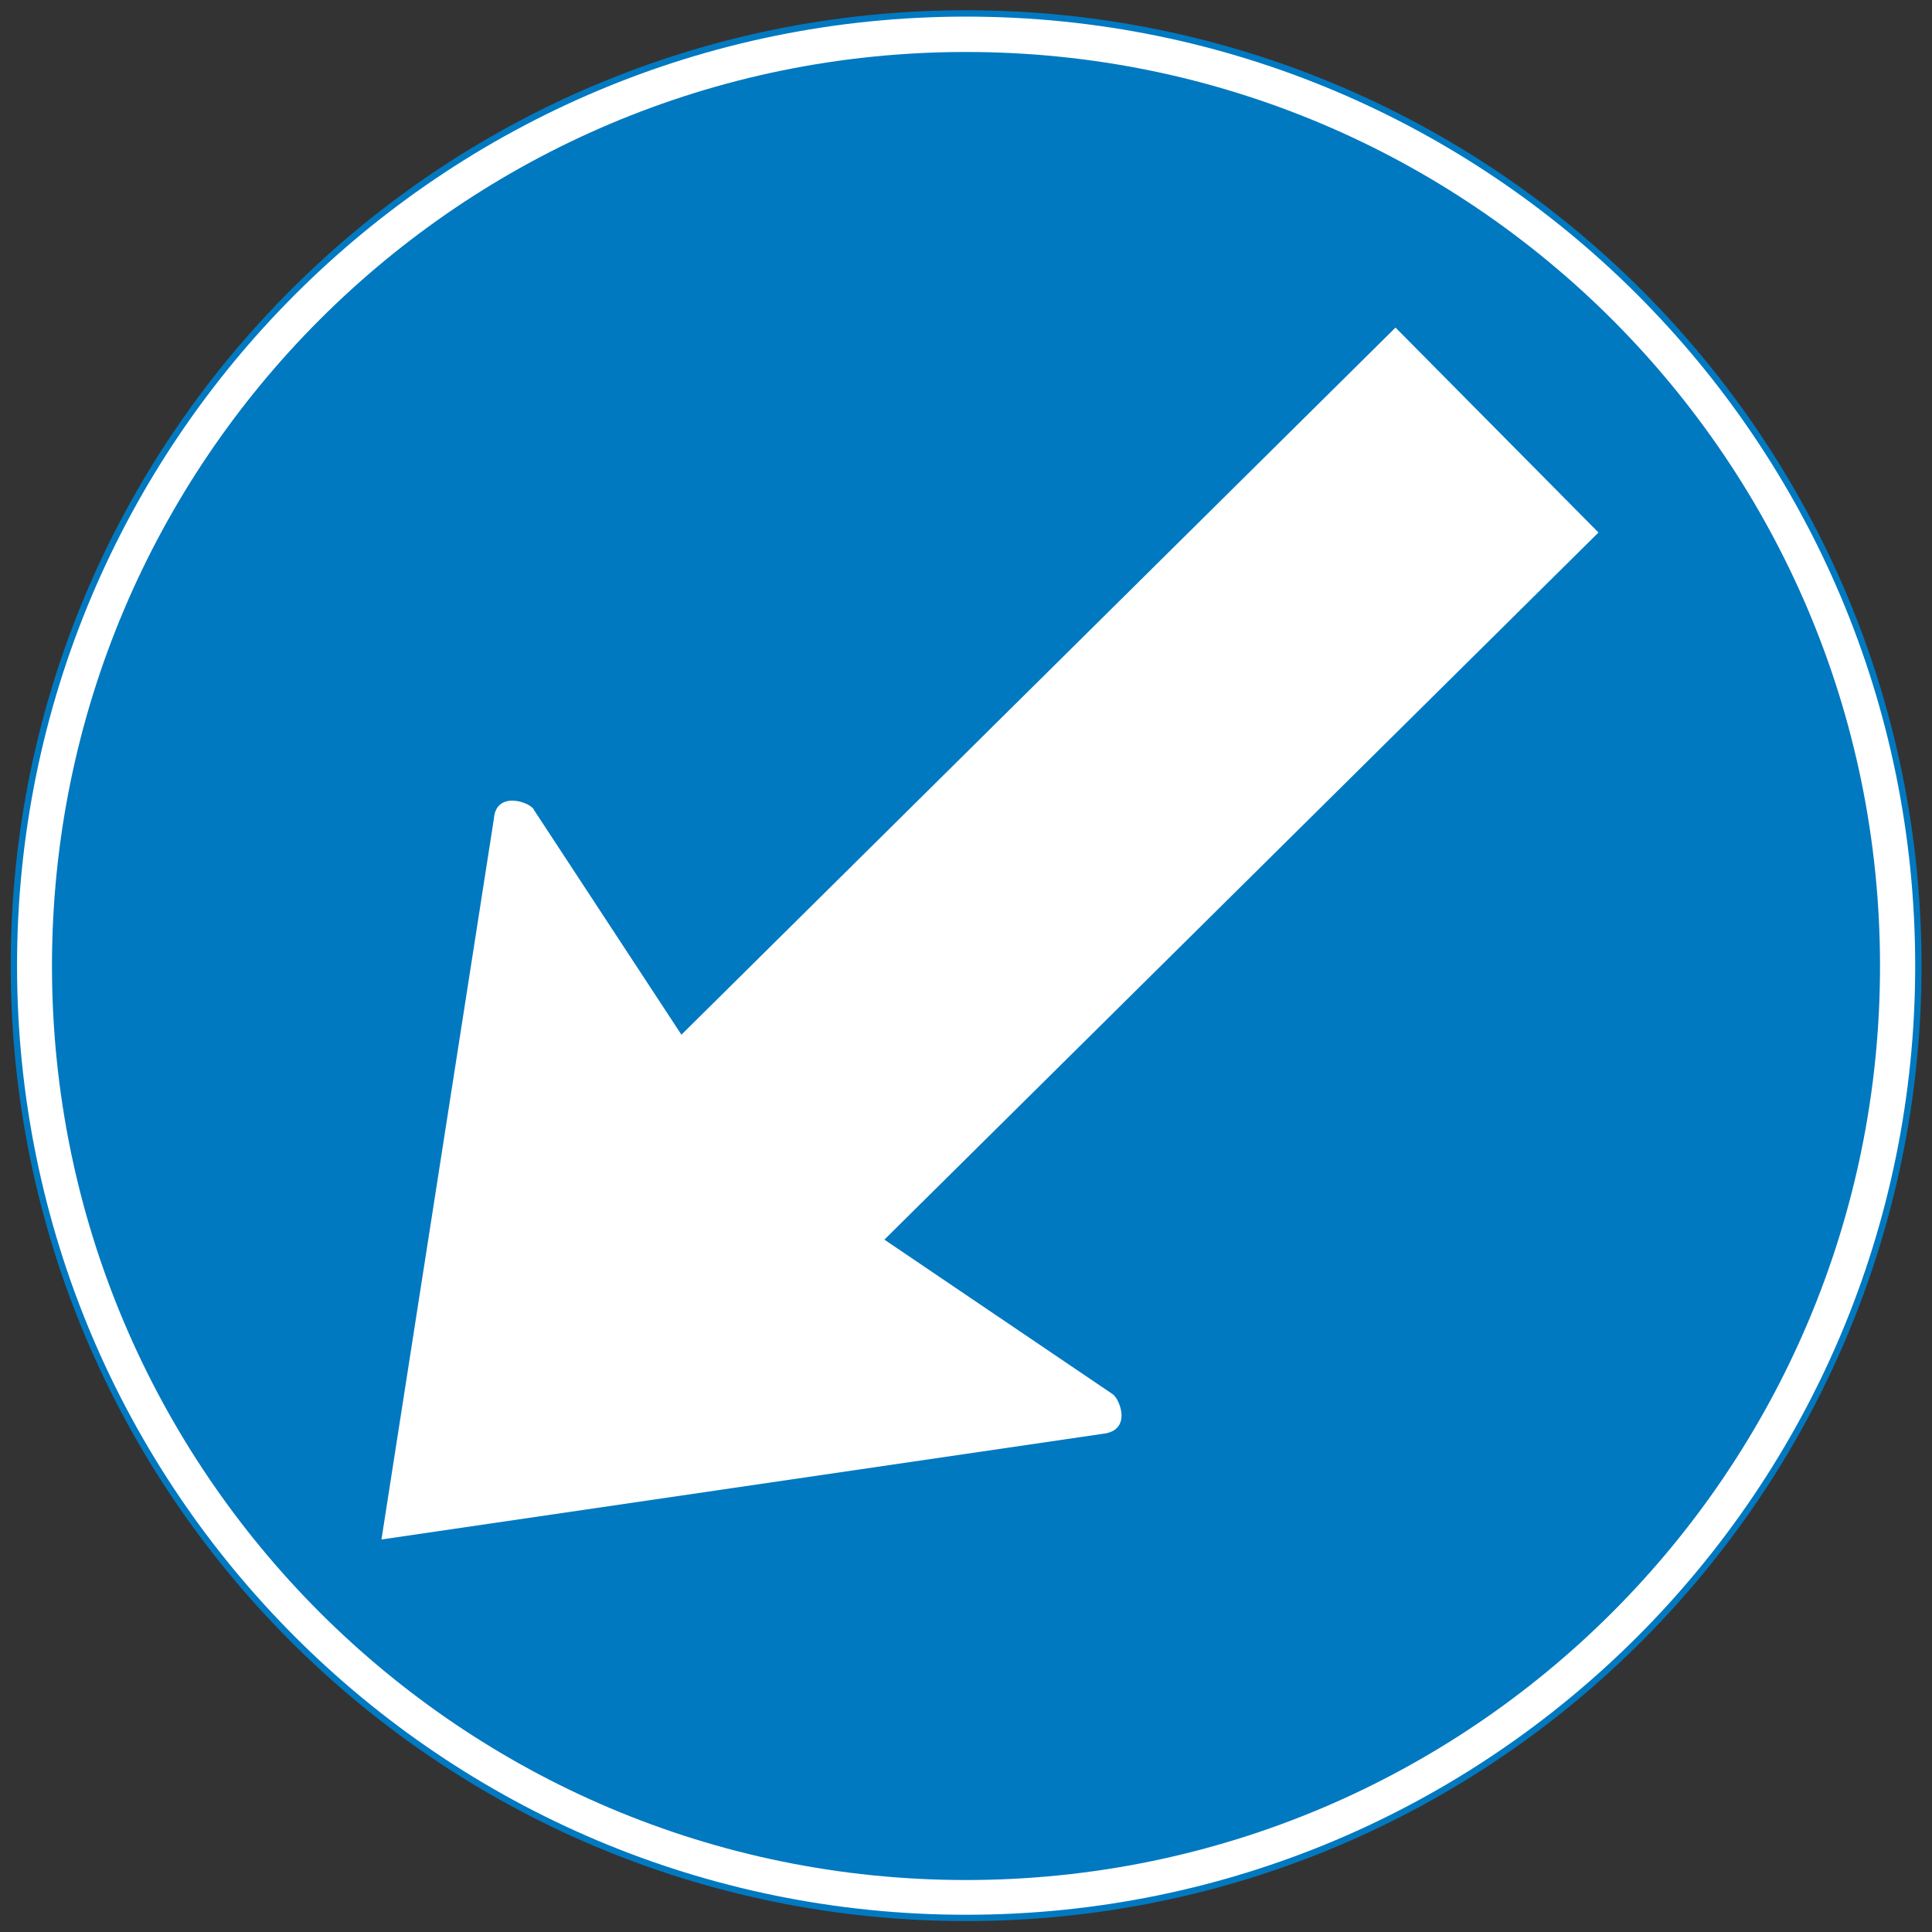
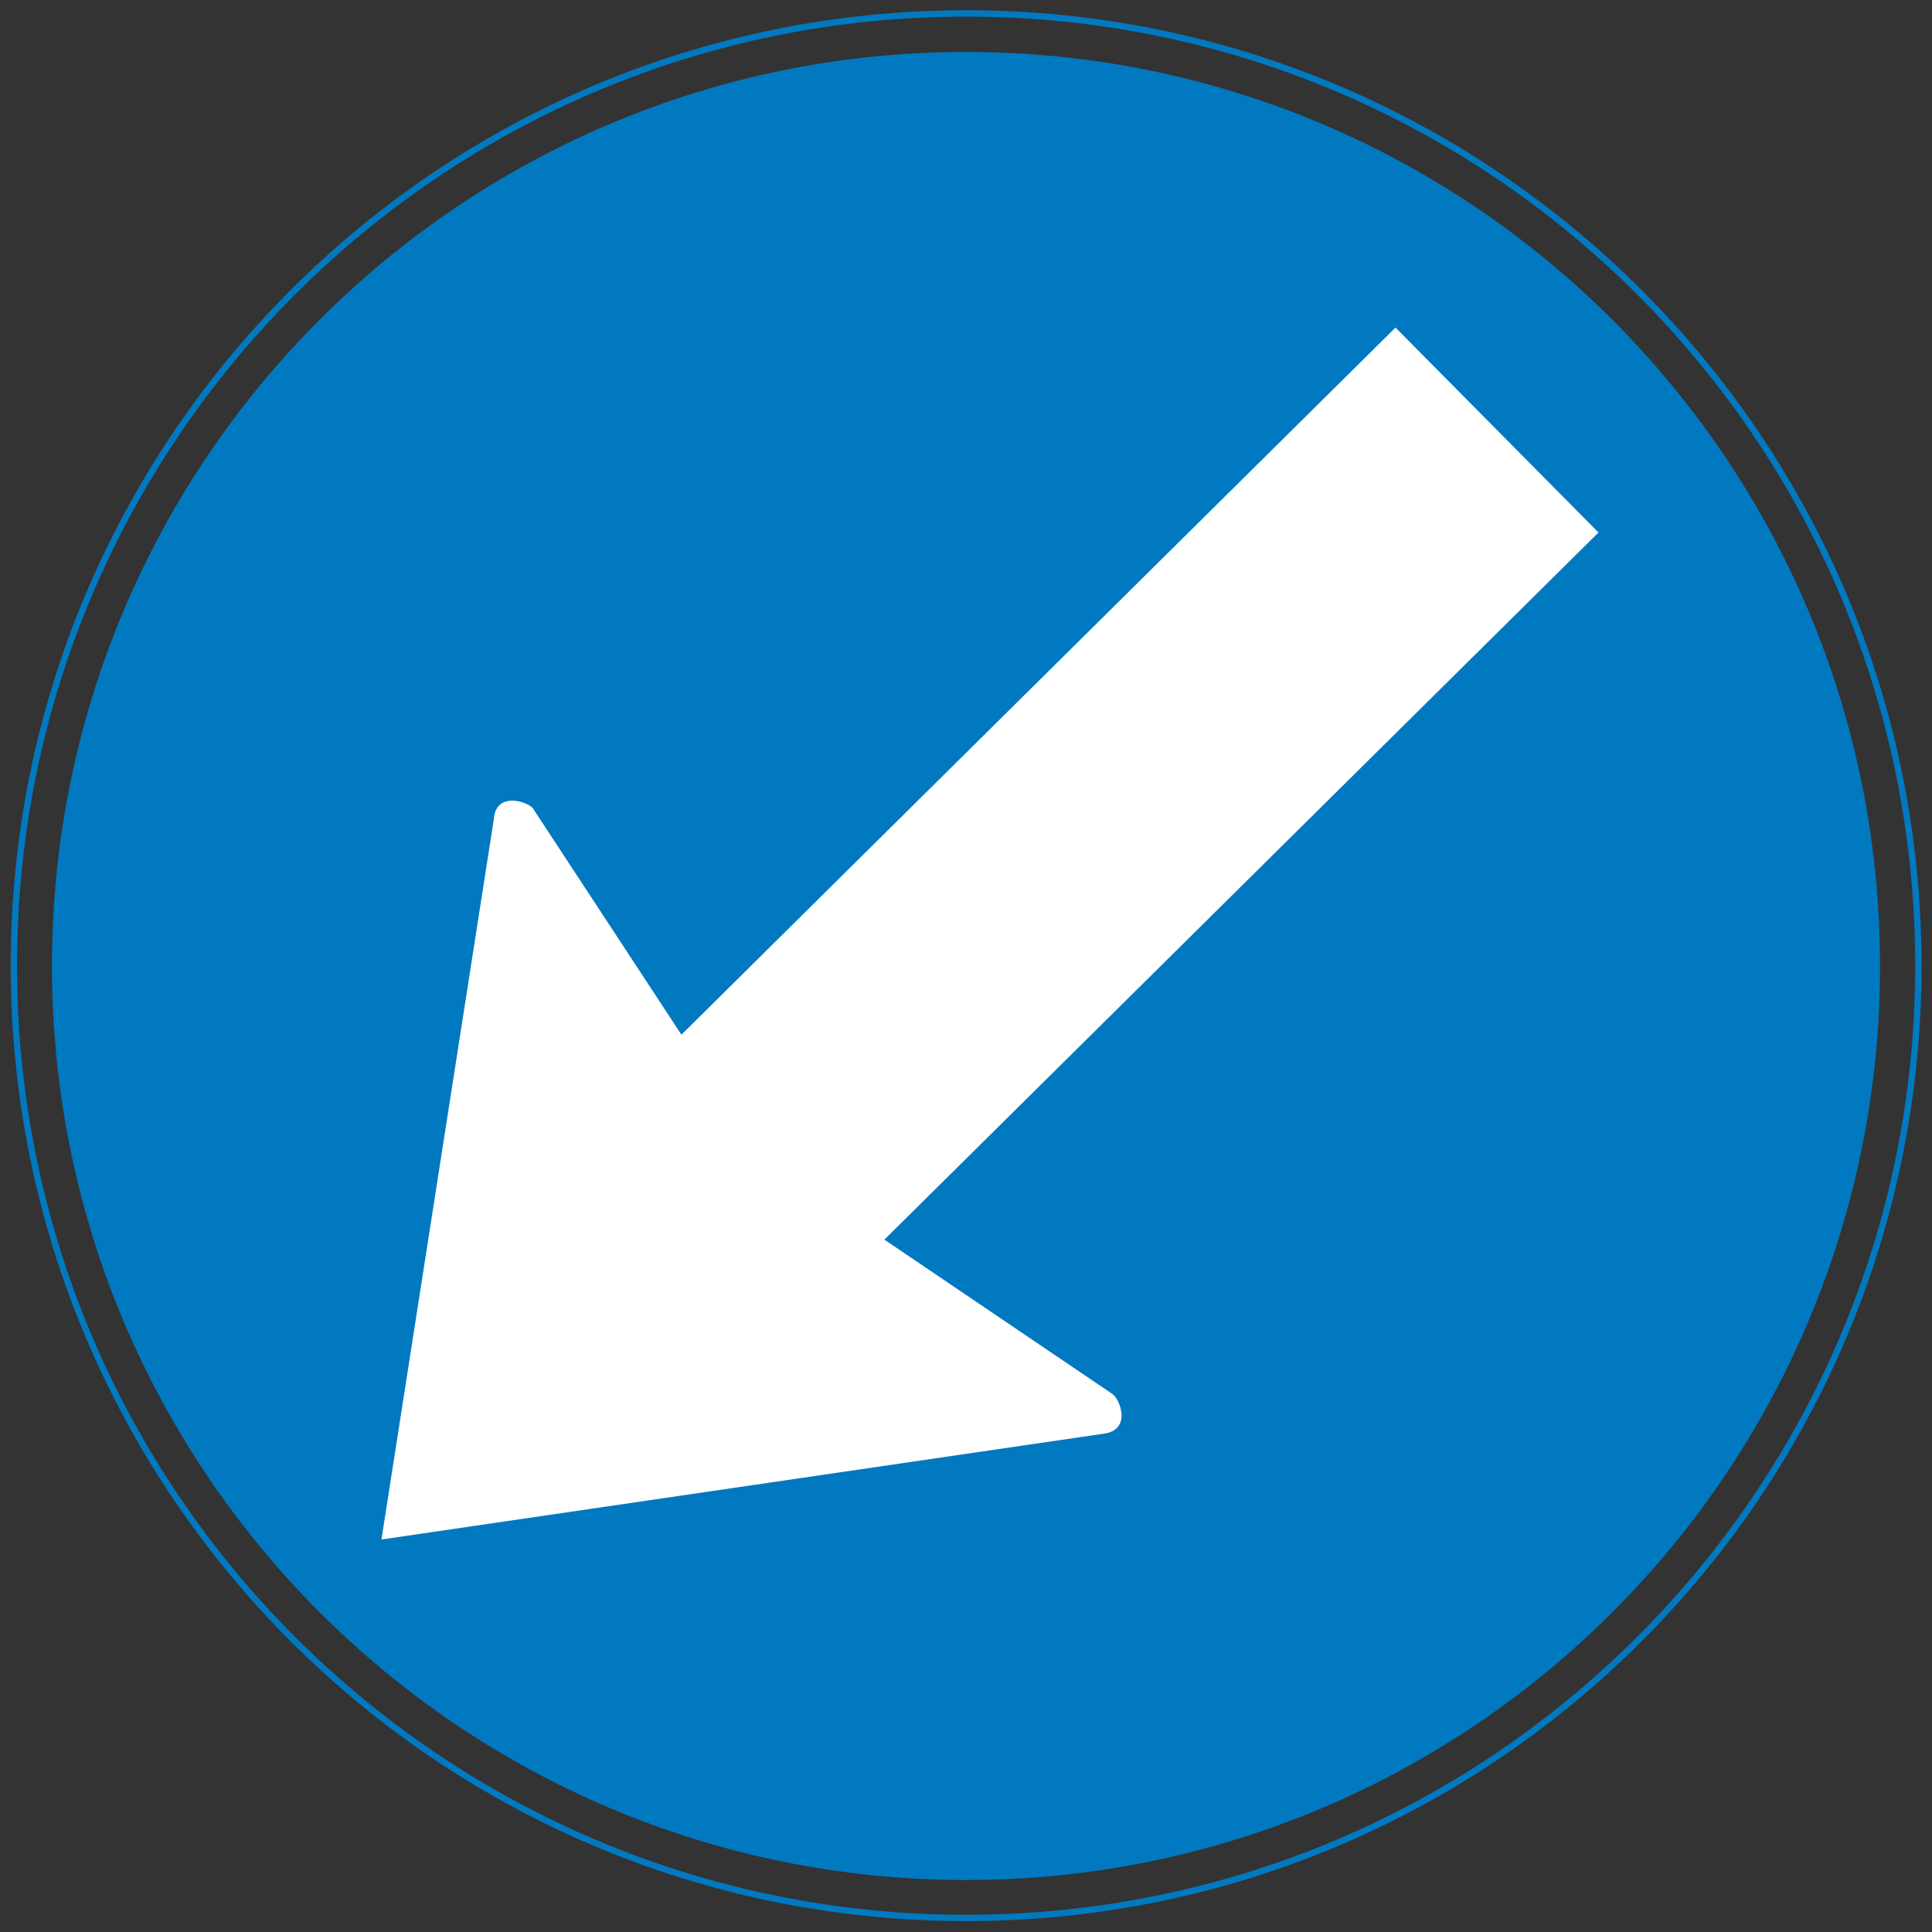
<svg xmlns="http://www.w3.org/2000/svg" xmlns:ns1="http://sodipodi.sourceforge.net/DTD/sodipodi-0.dtd" xmlns:ns2="http://www.inkscape.org/namespaces/inkscape" ns1:docname="Uganda_road_sign_R75 L.svg" ns2:version="1.0 (4035a4fb49, 2020-05-01)" version="1.1" id="svg2" viewBox="-50 -30 34.42 34.42" height="344.2" width="344.2">
  <rect x="-50" y="-30" width="34.42" height="34.42" fill="#333333" stroke="none" />
  <defs id="defs12">
    <clipPath clipPathUnits="userSpaceOnUse" id="clipPath2173">
      <path d="M 0,0 H 150.94 V 150.94 H 0 Z" id="path2171" />
    </clipPath>
    <clipPath clipPathUnits="userSpaceOnUse" id="clipPath2191">
      <path d="M 0,0 H 77.244 V 77.244 H 0 Z" id="path2189" />
    </clipPath>
    <clipPath id="clipPath2281" clipPathUnits="userSpaceOnUse">
      <path id="path2279" d="M 0,0 H 151.65 V 151.65 H 0 Z" />
    </clipPath>
    <clipPath id="clipPath2301" clipPathUnits="userSpaceOnUse">
      <path id="path2299" d="M 0,0 H 77.244 V 77.244 H 0 Z" />
    </clipPath>
    <clipPath id="clipPath2697" clipPathUnits="userSpaceOnUse">
-       <path id="path2695" d="M 0,0 H 150.94 V 150.94 H 0 Z" />
-     </clipPath>
+       </clipPath>
  </defs>
  <ns1:namedview ns2:document-rotation="0" ns2:guide-bbox="true" showguides="true" ns2:current-layer="svg2" ns2:window-maximized="1" ns2:window-y="-9" ns2:window-x="-9" ns2:cy="216.06585" ns2:cx="375.57897" ns2:zoom="0.82276658" fit-margin-bottom="1.7" fit-margin-right="1.7" fit-margin-left="1.7" fit-margin-top="1.7" showgrid="false" id="namedview10" ns2:window-height="1001" ns2:window-width="1920" ns2:pageshadow="2" ns2:pageopacity="0" guidetolerance="10" gridtolerance="10" objecttolerance="10" borderopacity="1" bordercolor="#666666" pagecolor="#ffffff">
    <ns2:grid originy="0.15" originx="0.15" id="grid4662" type="xygrid" />
  </ns1:namedview>
  <g transform="matrix(0.377,0,0,0.377,-30.967,-18.515)" style="opacity:1;stroke-width:2.65" id="g4720">
-     <path id="path4722" d="m -4.83,-29.83 c 24.853,0 45,20.147 45,45 0,24.853 -20.147,45 -45,45 -24.853,0 -45,-20.147 -45,-45 0,-24.853 20.147,-45 45,-45 z" style="color:#000000;font-style:normal;font-variant:normal;font-weight:normal;font-stretch:normal;font-size:medium;line-height:normal;font-family:sans-serif;font-variant-ligatures:normal;font-variant-position:normal;font-variant-caps:normal;font-variant-numeric:normal;font-variant-alternates:normal;font-variant-east-asian:normal;font-feature-settings:normal;font-variation-settings:normal;text-indent:0;text-align:start;text-decoration:none;text-decoration-line:none;text-decoration-style:solid;text-decoration-color:#000000;letter-spacing:normal;word-spacing:normal;text-transform:none;writing-mode:lr-tb;direction:ltr;text-orientation:mixed;dominant-baseline:auto;baseline-shift:baseline;text-anchor:start;white-space:normal;shape-padding:0;shape-margin:0;inline-size:0;clip-rule:nonzero;display:inline;overflow:visible;visibility:visible;isolation:auto;mix-blend-mode:normal;color-interpolation:sRGB;color-interpolation-filters:linearRGB;solid-color:#000000;solid-opacity:1;vector-effect:none;fill:#ffffff;fill-opacity:1;fill-rule:nonzero;stroke:none;stroke-width:0.795;stroke-linecap:butt;stroke-linejoin:miter;stroke-miterlimit:4;stroke-dasharray:none;stroke-dashoffset:0;stroke-opacity:1;color-rendering:auto;image-rendering:auto;shape-rendering:auto;text-rendering:auto;enable-background:accumulate;stop-color:#000000;stop-opacity:1" />
    <path id="path4724" d="m -4.83,-29.98 c -24.934,0 -45.15,20.217 -45.15,45.15 0,24.934 20.217,45.15 45.15,45.15 24.934,0 45.15,-20.217 45.15,-45.15 0,-24.934 -20.217,-45.15 -45.15,-45.15 z m 0,0.301 c 24.772,0 44.85,20.078 44.85,44.85 0,24.772 -20.078,44.85 -44.85,44.85 -24.772,0 -44.85,-20.078 -44.85,-44.85 0,-24.772 20.078,-44.85 44.85,-44.85 z" style="color:#000000;font-style:normal;font-variant:normal;font-weight:normal;font-stretch:normal;font-size:medium;line-height:normal;font-family:sans-serif;font-variant-ligatures:normal;font-variant-position:normal;font-variant-caps:normal;font-variant-numeric:normal;font-variant-alternates:normal;font-variant-east-asian:normal;font-feature-settings:normal;font-variation-settings:normal;text-indent:0;text-align:start;text-decoration:none;text-decoration-line:none;text-decoration-style:solid;text-decoration-color:#000000;letter-spacing:normal;word-spacing:normal;text-transform:none;writing-mode:lr-tb;direction:ltr;text-orientation:mixed;dominant-baseline:auto;baseline-shift:baseline;text-anchor:start;white-space:normal;shape-padding:0;shape-margin:0;inline-size:0;clip-rule:nonzero;display:inline;overflow:visible;visibility:visible;isolation:auto;mix-blend-mode:normal;color-interpolation:sRGB;color-interpolation-filters:linearRGB;solid-color:#000000;solid-opacity:1;vector-effect:none;fill:#0079c1;fill-opacity:1;fill-rule:nonzero;stroke:none;stroke-width:0.795;stroke-linecap:butt;stroke-linejoin:miter;stroke-miterlimit:4;stroke-dasharray:none;stroke-dashoffset:0;stroke-opacity:1;color-rendering:auto;image-rendering:auto;shape-rendering:auto;text-rendering:auto;enable-background:accumulate;stop-color:#000000;stop-opacity:1" />
  </g>
  <path ns2:connector-curvature="0" id="path3607" d="m -32.79,3.494 c 8.993,0 16.284,-7.29 16.284,-16.284 0,-8.993 -7.29,-16.284 -16.284,-16.284 -8.993,0 -16.284,7.29 -16.284,16.284 0,8.993 7.29,16.284 16.284,16.284 z" style="fill:#0079c1;fill-opacity:1;stroke:none;stroke-width:1" ns1:nodetypes="sssss" />
  <path ns1:nodetypes="cccccccccc" id="path3786-8-3" style="opacity:1;fill:#ffffff;fill-opacity:1;stroke:none;stroke-width:1" d="m -43.204,-2.573 12.854,-1.883 c 0.532,-0.059 0.295,-0.642 0.161,-0.714 l -4.055,-2.745 12.722,-12.598 -3.616,-3.651 -12.722,12.598 -2.625,-4.001 c -0.052,-0.142 -0.679,-0.358 -0.716,0.153 z" />
</svg>